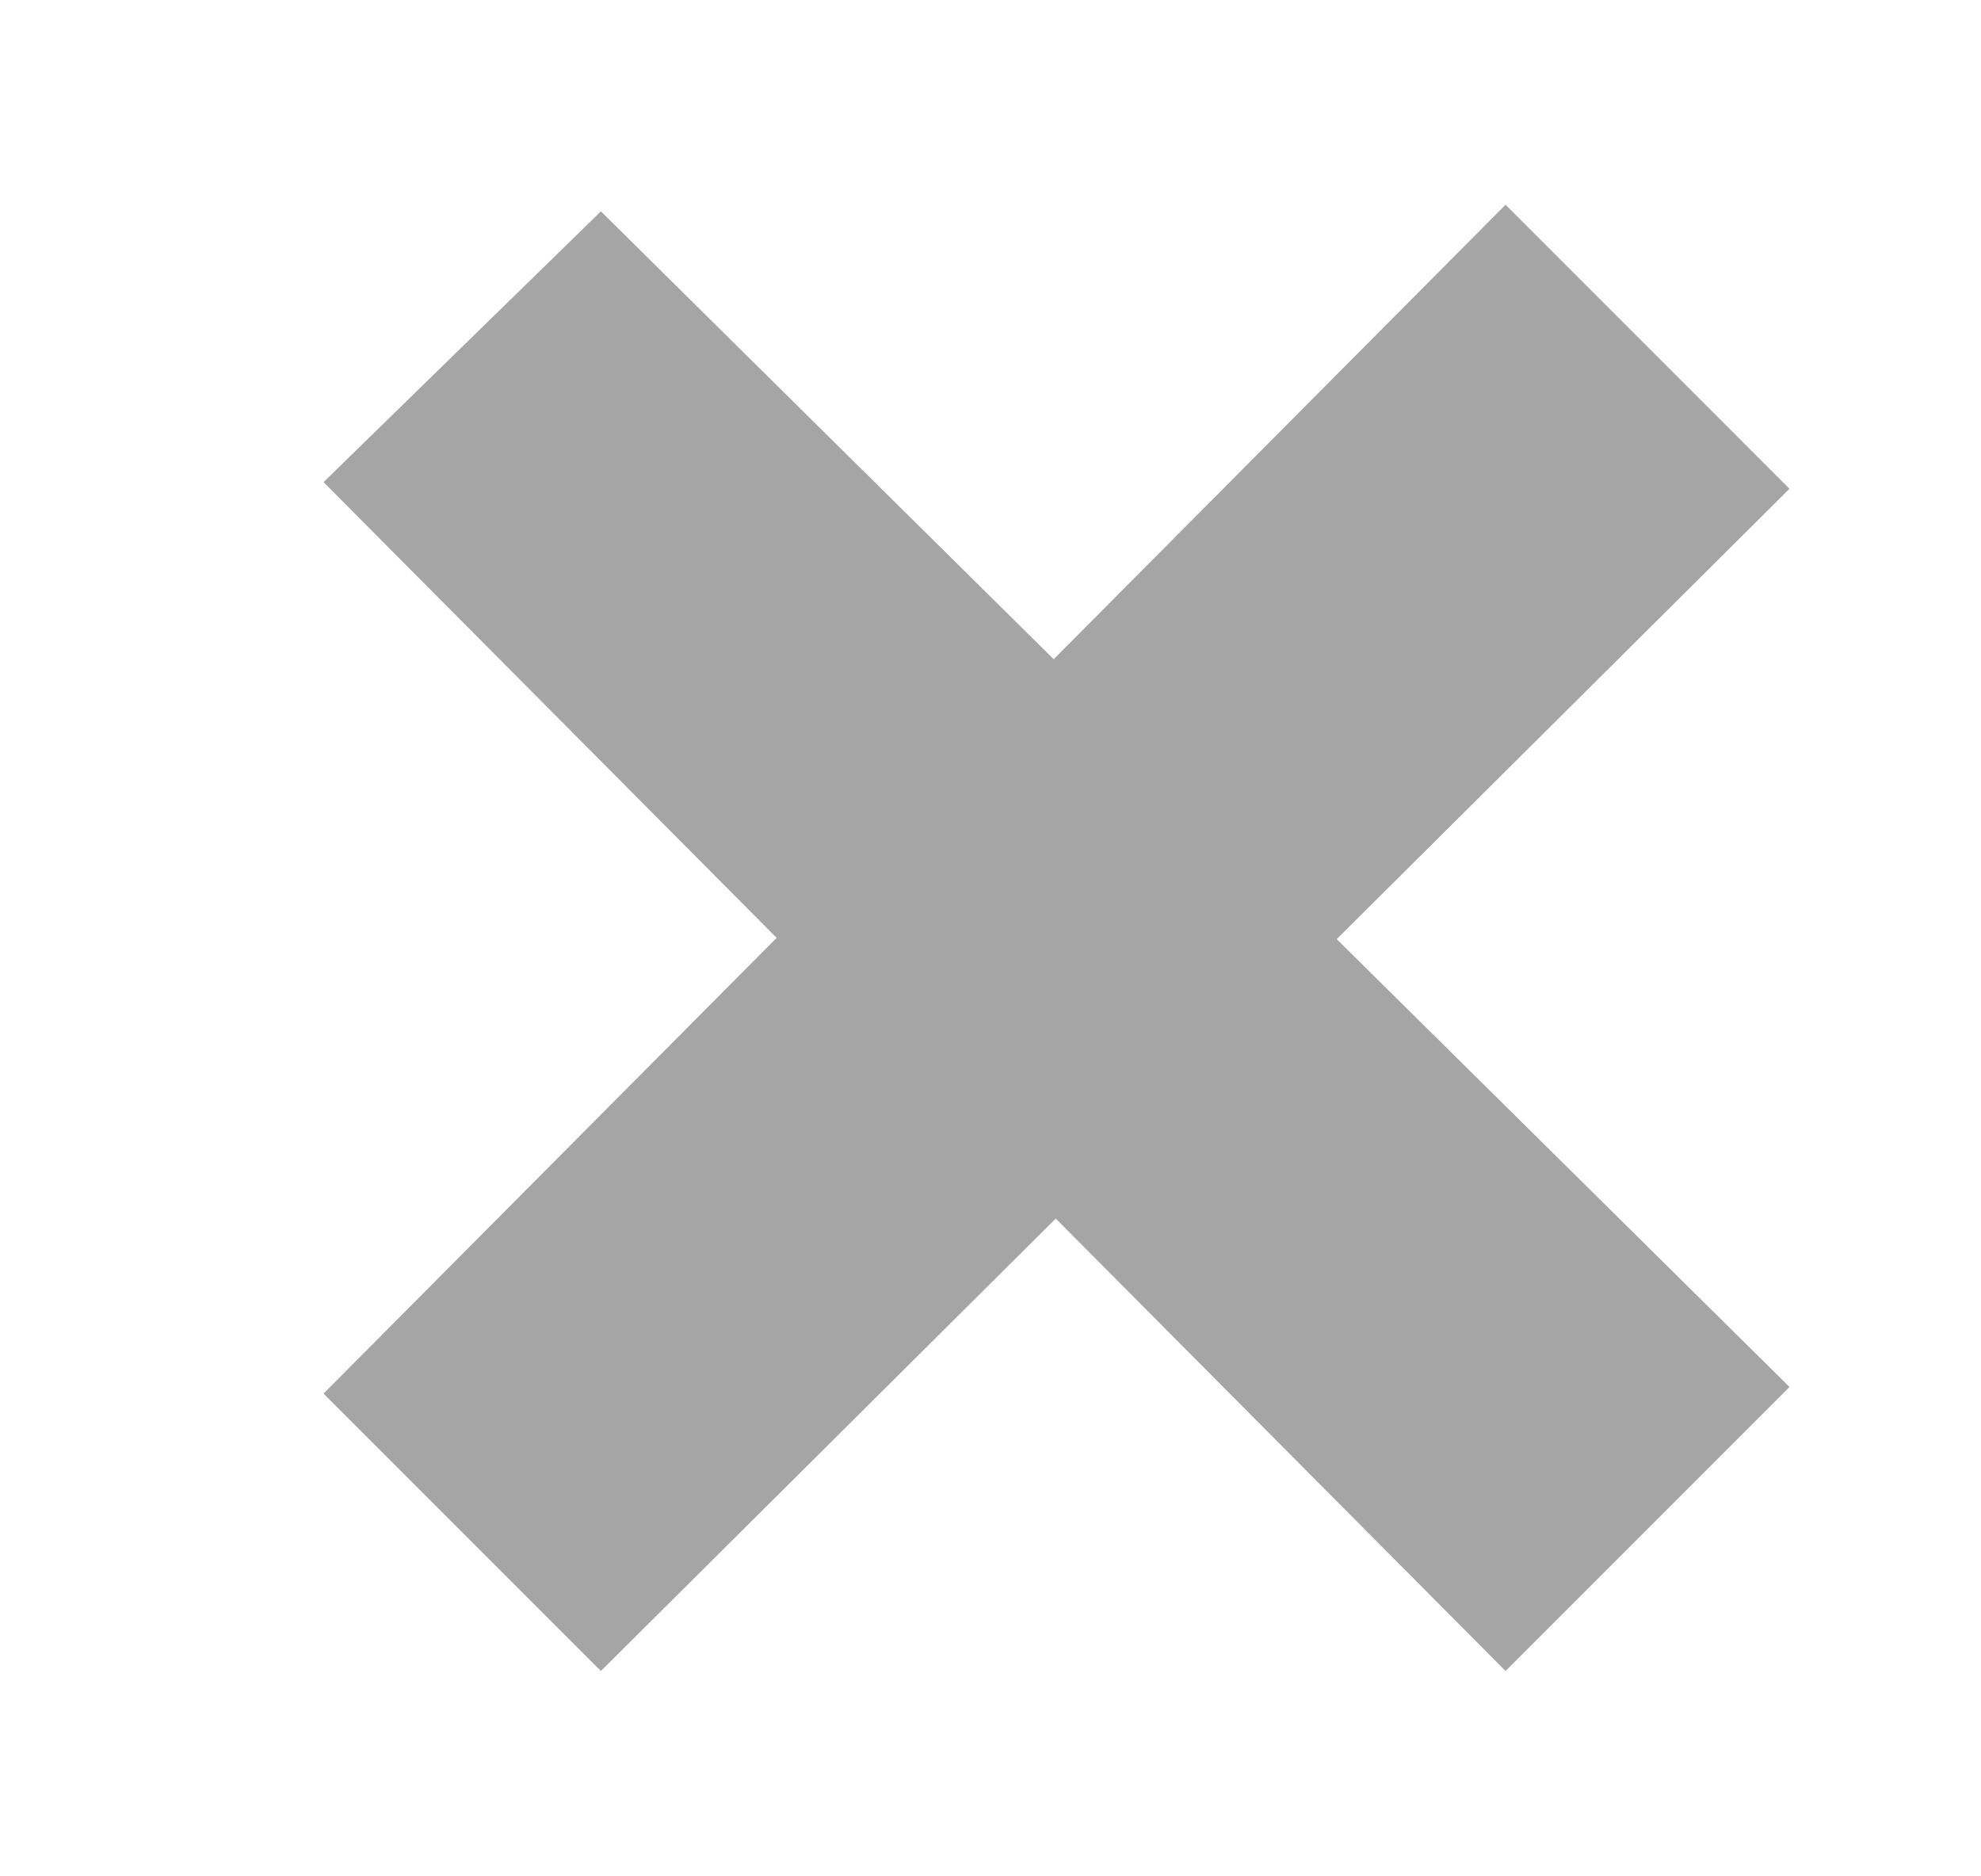
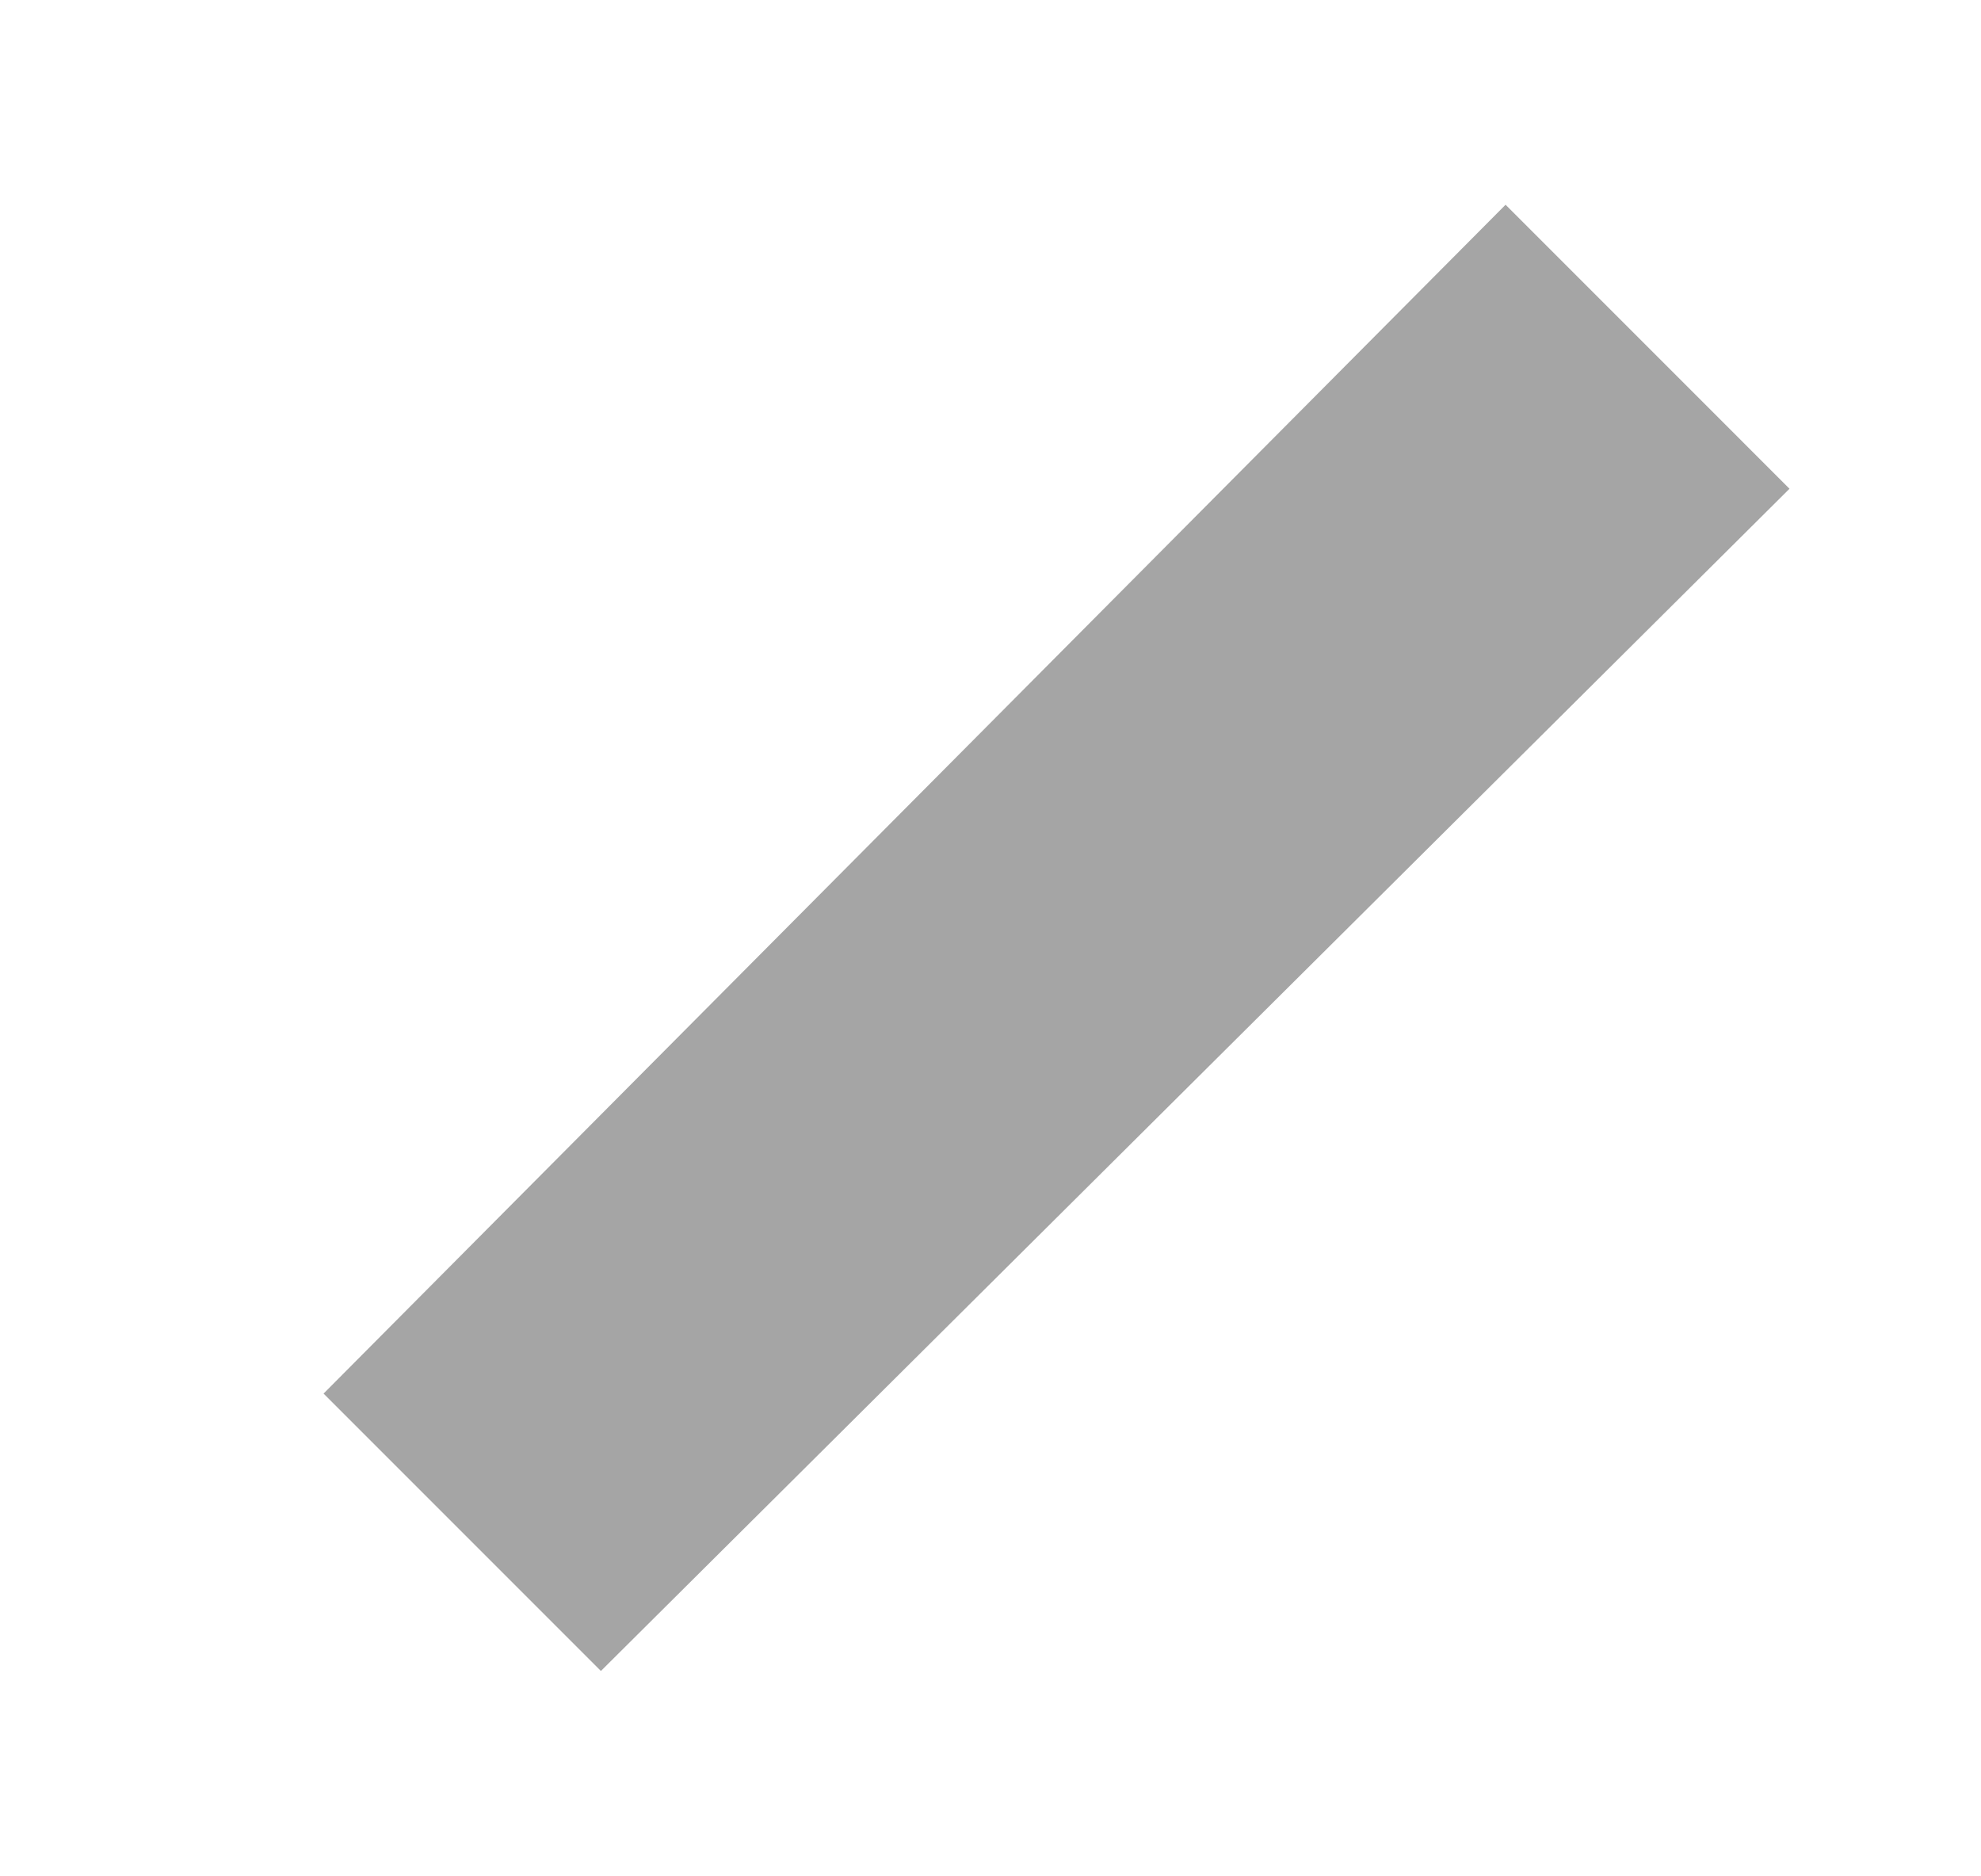
<svg xmlns="http://www.w3.org/2000/svg" version="1.1" id="Capa_1" x="0px" y="0px" viewBox="0 0 30 28.4" style="enable-background:new 0 0 30 28.4;" xml:space="preserve">
  <style type="text/css">
	.st0{fill:#804077;}
	.st1{fill:#D16025;}
	.st2{fill:#7F8040;}
	.st3{fill:#256B80;}
	.st4{fill:#A5A5A5;}
</style>
  <g>
    <polyline class="st4" points="9.1,25.3 27.1,7.4 22.8,3.1 4.9,21.1  " />
-     <polyline class="st4" points="4.9,7.3 22.8,25.3 27.1,21 9.1,3.2  " />
  </g>
</svg>